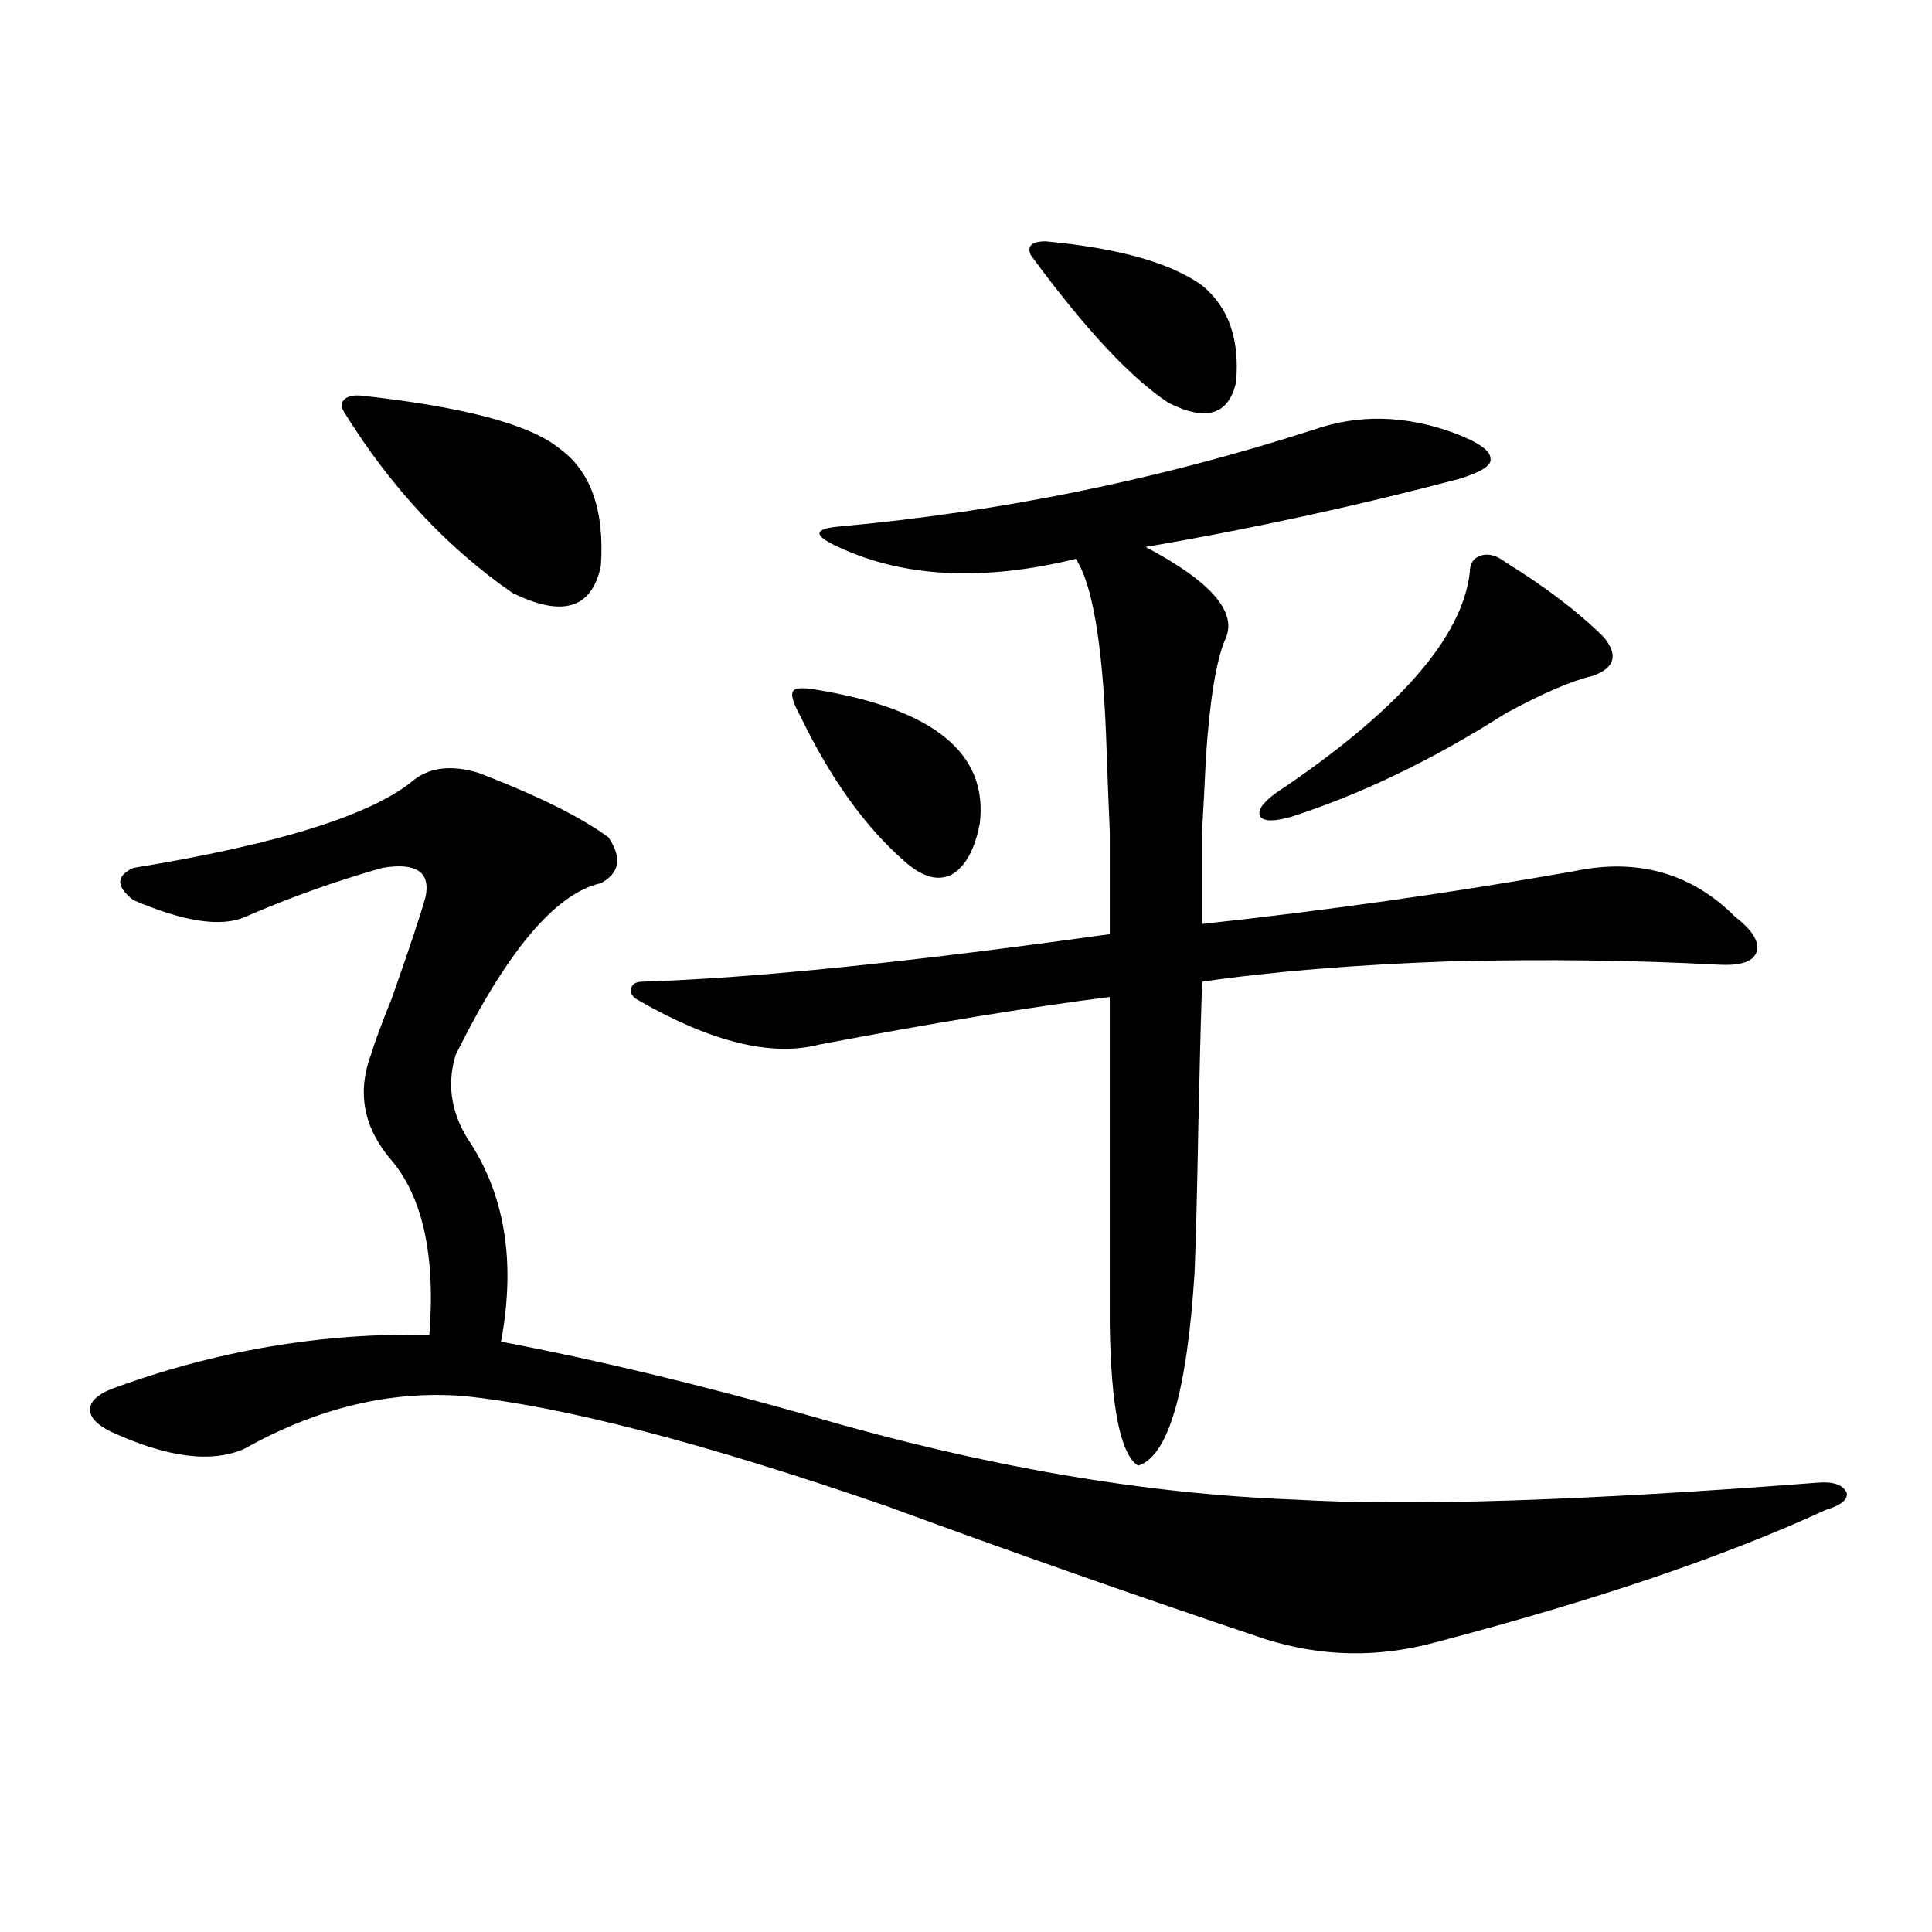
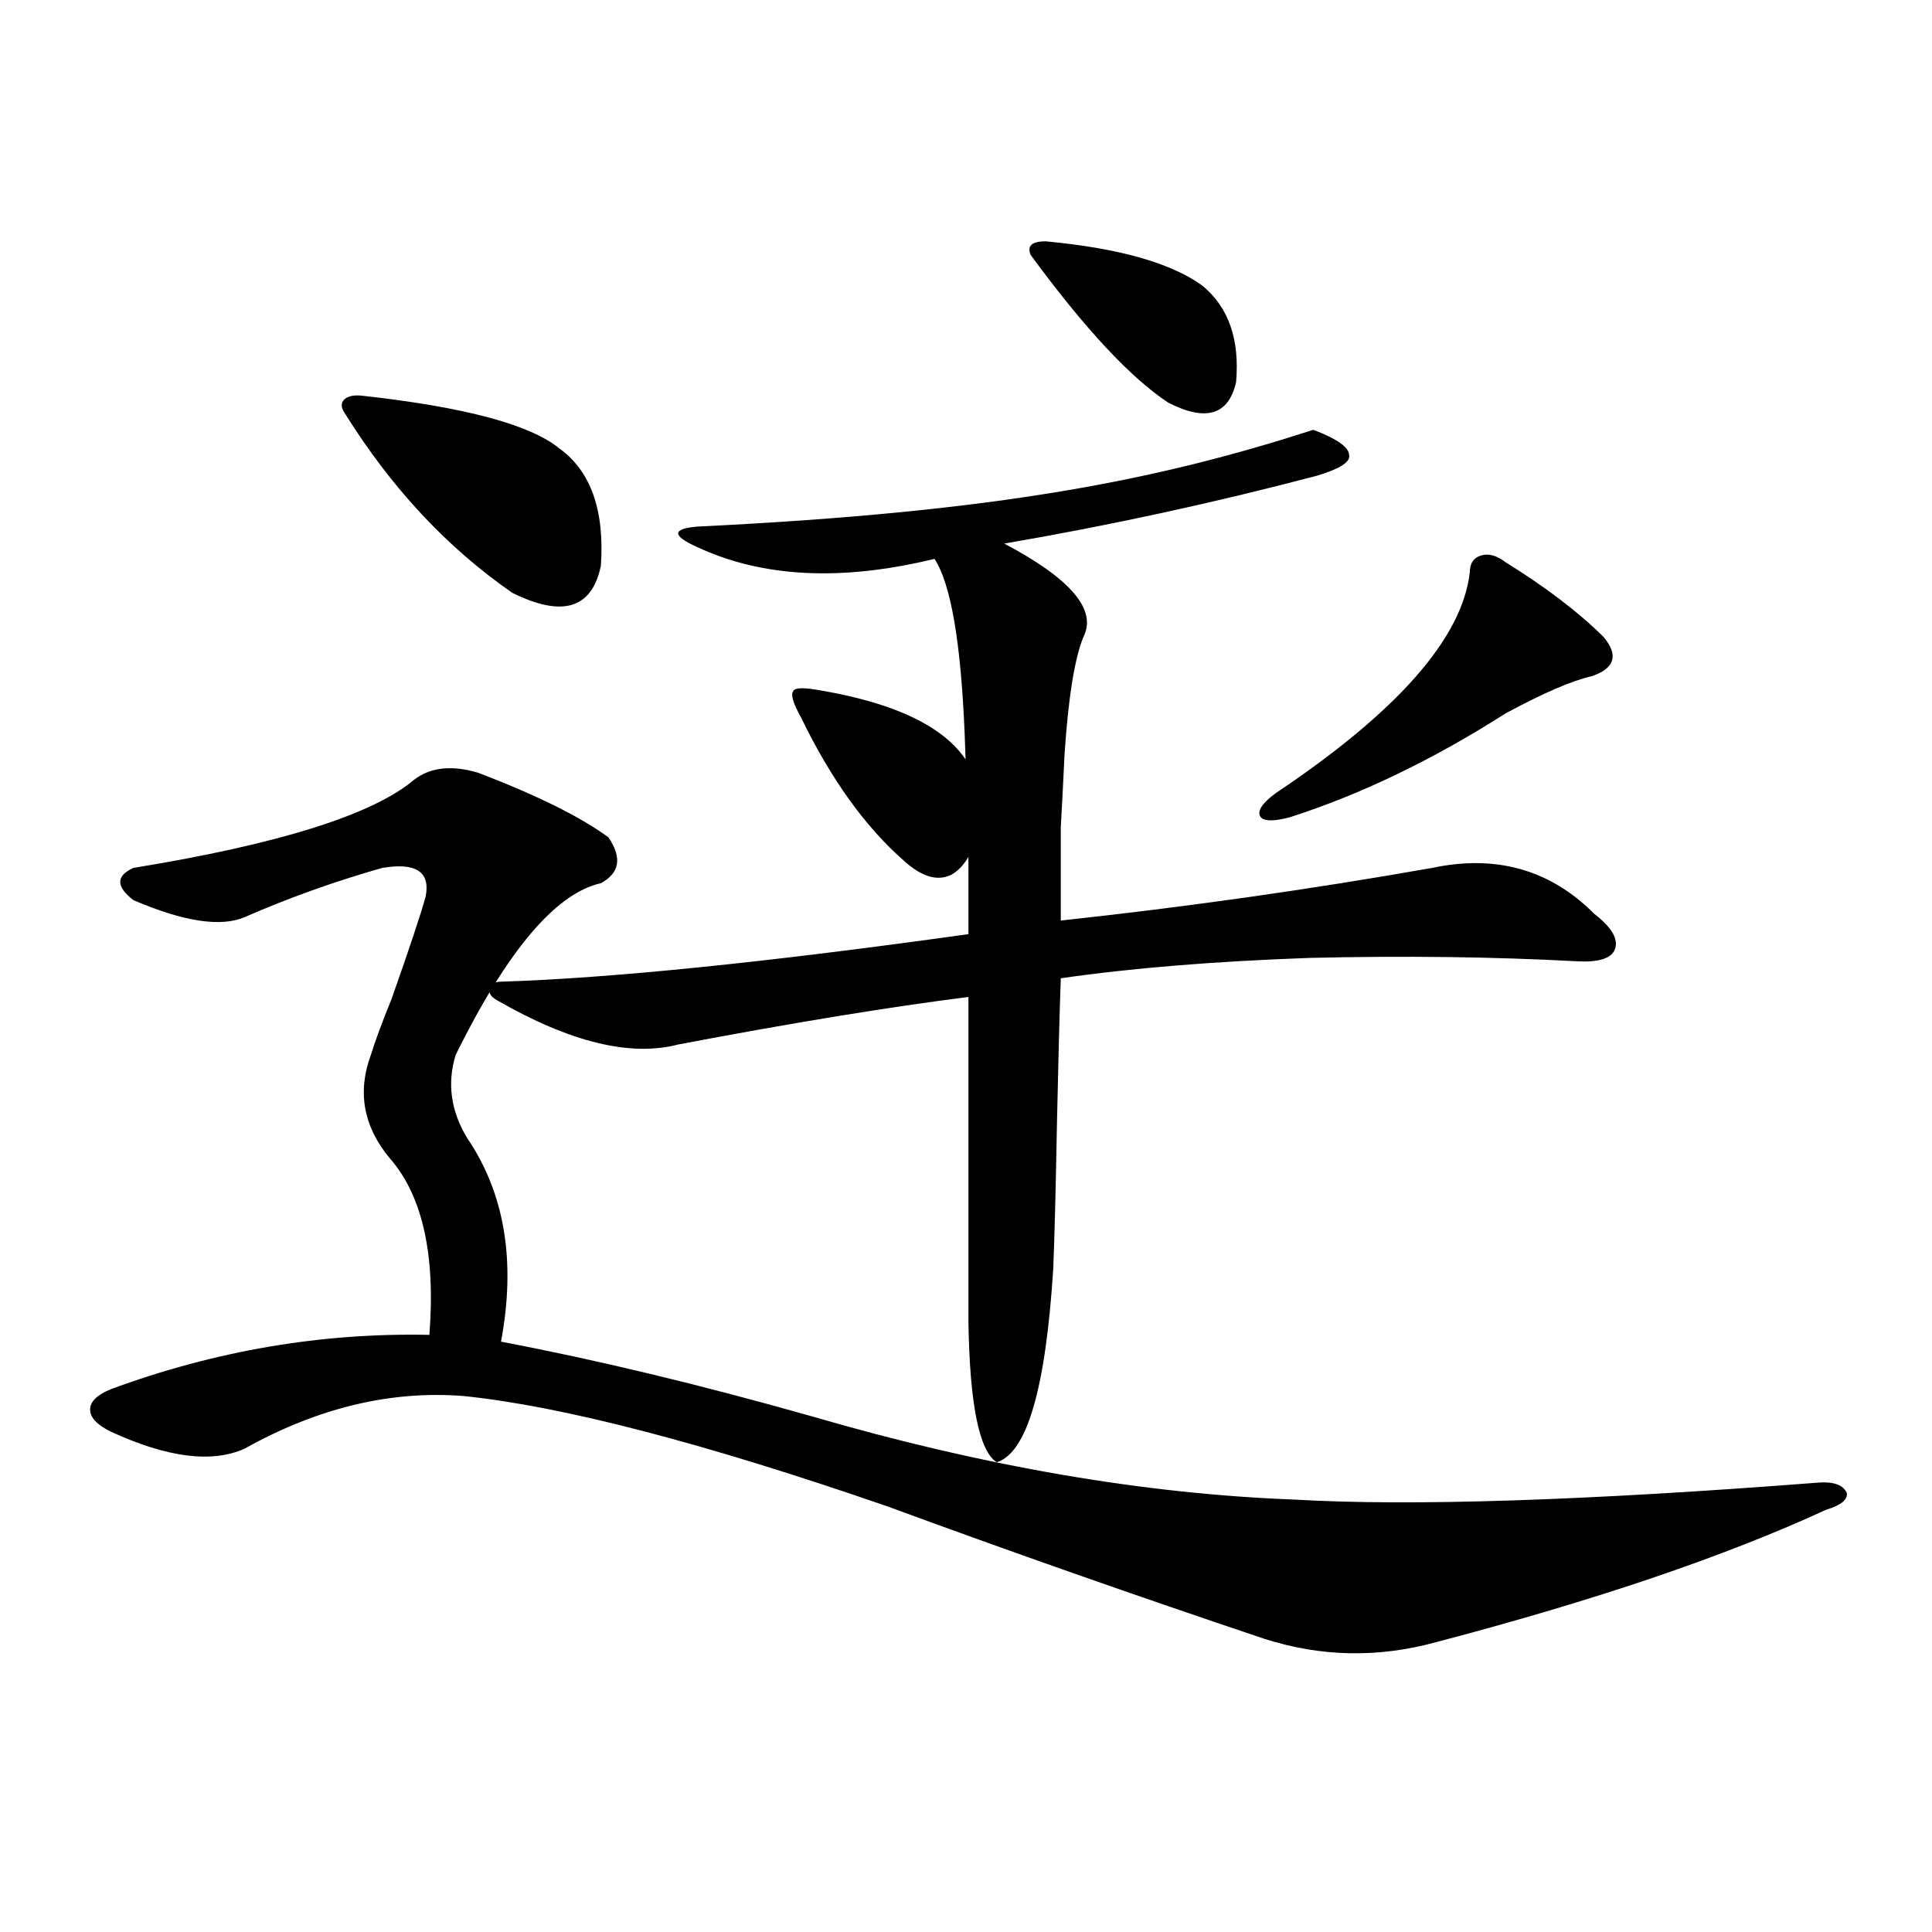
<svg xmlns="http://www.w3.org/2000/svg" version="1.1" id="图层_1" x="0px" y="0px" width="1000px" height="1000px" viewBox="0 0 1000 1000" enable-background="new 0 0 1000 1000" xml:space="preserve">
-   <path d="M247.604,400.008c30.563,11.728,53.002,22.852,67.315,33.398c7.149,10.547,5.854,18.457-3.902,23.73  c-23.414,5.273-48.459,34.868-75.12,88.77c-4.558,14.653-2.606,29.004,5.854,43.066c19.512,28.716,25.365,63.872,17.561,105.469  c49.42,9.38,103.077,22.274,160.972,38.672c88.443,25.79,171.703,40.142,249.75,43.066c59.831,3.516,150.24,0.591,271.213-8.789  c7.805-0.577,12.683,1.181,14.634,5.273c0.641,3.516-2.927,6.454-10.731,8.789c-52.041,24.032-119.356,46.87-201.946,68.555  c-29.923,8.198-59.511,7.608-88.778-1.758c-66.34-22.274-131.384-45.112-195.117-68.555  c-94.967-32.808-168.136-51.855-219.507-57.129c-37.728-2.925-75.455,6.152-113.168,27.246c-16.92,7.622-39.999,4.696-69.267-8.789  c-7.164-3.516-10.731-7.319-10.731-11.426c0-4.093,3.567-7.608,10.731-10.547c53.978-19.913,108.931-29.292,164.874-28.125  c3.247-41.597-3.582-72.07-20.487-91.406c-13.658-16.397-16.92-34.277-9.756-53.613c1.951-6.44,5.519-16.108,10.731-29.004  c9.101-25.776,14.954-43.354,17.561-52.734c2.592-12.882-4.878-17.866-22.438-14.941c-24.725,7.031-48.459,15.532-71.218,25.488  c-12.362,5.273-31.554,2.349-57.56-8.789c-9.115-7.031-9.115-12.593,0-16.699c75.44-12.305,123.899-27.534,145.362-45.703  C222.879,397.083,233.945,395.915,247.604,400.008z M188.093,204.891c52.682,5.864,86.492,14.941,101.461,27.246  c16.25,11.728,23.414,31.942,21.463,60.645c-4.558,22.274-19.847,26.958-45.853,14.063c-33.825-23.429-62.772-54.492-86.827-93.164  c-1.951-2.925-1.951-5.273,0-7.031S183.535,204.313,188.093,204.891z M679.788,222.469c23.414-8.198,47.804-7.608,73.169,1.758  c12.348,4.696,18.536,9.091,18.536,13.184c0.641,3.516-4.878,7.031-16.585,10.547c-53.337,14.063-107.314,25.79-161.947,35.156  c34.466,18.169,48.124,34.277,40.975,48.34c-4.558,11.138-7.805,31.353-9.756,60.645c-0.655,14.063-1.311,26.669-1.951,37.793  c0,8.212,0,24.321,0,48.34c65.029-7.031,129.098-16.108,192.19-27.246c33.17-7.031,61.127,0.879,83.9,23.73  c9.101,7.031,12.683,13.184,10.731,18.457c-1.951,4.696-8.46,6.743-19.512,6.152c-42.926-2.335-89.113-2.925-138.533-1.758  c-49.435,1.758-92.36,5.273-128.777,10.547c-0.655,18.759-1.311,43.368-1.951,73.828c-0.655,35.747-1.311,61.235-1.951,76.465  c-3.902,62.114-13.658,95.513-29.268,100.195c-9.115-5.851-13.993-30.171-14.634-72.949V516.023  c-41.63,5.273-91.705,13.485-150.24,24.609c-24.725,6.454-55.943-1.167-93.656-22.852c-3.262-1.758-4.558-3.804-3.902-6.152  c0.641-2.335,2.592-3.516,5.854-3.516c56.584-1.758,137.223-9.956,241.945-24.609c0-22.261,0-39.839,0-52.734  c-0.655-15.229-1.311-32.218-1.951-50.977c-1.951-47.461-7.164-77.632-15.609-90.527c-48.139,11.728-89.113,9.668-122.924-6.152  c-6.509-2.925-9.756-5.273-9.756-7.031s3.247-2.925,9.756-3.516C517.841,264.958,599.79,248.259,679.788,222.469z M422.233,356.941  c61.127,9.97,89.419,33.11,84.876,69.434c-2.606,13.485-7.484,22.274-14.634,26.367c-7.164,3.516-15.289,1.181-24.39-7.031  c-20.167-17.578-38.048-42.476-53.657-74.707c-3.902-7.031-5.213-11.426-3.902-13.184  C411.167,356.063,415.069,355.774,422.233,356.941z M541.255,124.91c37.713,3.516,64.709,11.138,80.974,22.852  c13.658,11.138,19.512,27.837,17.561,50.098c-3.902,17.001-15.609,20.517-35.121,10.547c-19.512-12.882-43.261-38.37-71.218-76.465  C531.499,127.259,534.091,124.91,541.255,124.91z M779.298,291.023c20.808,12.896,37.713,25.79,50.73,38.672  c7.805,9.38,5.854,16.122-5.854,20.215c-10.411,2.349-25.365,8.789-44.877,19.336c-37.728,24.032-74.8,41.899-111.217,53.613  c-8.46,2.349-13.658,2.349-15.609,0c-1.951-2.925,0.641-7.031,7.805-12.305c63.078-42.188,96.583-80.269,100.485-114.258  c0-4.683,1.951-7.608,5.854-8.789C770.518,286.341,774.74,287.508,779.298,291.023z" />
+   <path d="M247.604,400.008c30.563,11.728,53.002,22.852,67.315,33.398c7.149,10.547,5.854,18.457-3.902,23.73  c-23.414,5.273-48.459,34.868-75.12,88.77c-4.558,14.653-2.606,29.004,5.854,43.066c19.512,28.716,25.365,63.872,17.561,105.469  c49.42,9.38,103.077,22.274,160.972,38.672c88.443,25.79,171.703,40.142,249.75,43.066c59.831,3.516,150.24,0.591,271.213-8.789  c7.805-0.577,12.683,1.181,14.634,5.273c0.641,3.516-2.927,6.454-10.731,8.789c-52.041,24.032-119.356,46.87-201.946,68.555  c-29.923,8.198-59.511,7.608-88.778-1.758c-66.34-22.274-131.384-45.112-195.117-68.555  c-94.967-32.808-168.136-51.855-219.507-57.129c-37.728-2.925-75.455,6.152-113.168,27.246c-16.92,7.622-39.999,4.696-69.267-8.789  c-7.164-3.516-10.731-7.319-10.731-11.426c0-4.093,3.567-7.608,10.731-10.547c53.978-19.913,108.931-29.292,164.874-28.125  c3.247-41.597-3.582-72.07-20.487-91.406c-13.658-16.397-16.92-34.277-9.756-53.613c1.951-6.44,5.519-16.108,10.731-29.004  c9.101-25.776,14.954-43.354,17.561-52.734c2.592-12.882-4.878-17.866-22.438-14.941c-24.725,7.031-48.459,15.532-71.218,25.488  c-12.362,5.273-31.554,2.349-57.56-8.789c-9.115-7.031-9.115-12.593,0-16.699c75.44-12.305,123.899-27.534,145.362-45.703  C222.879,397.083,233.945,395.915,247.604,400.008z M188.093,204.891c52.682,5.864,86.492,14.941,101.461,27.246  c16.25,11.728,23.414,31.942,21.463,60.645c-4.558,22.274-19.847,26.958-45.853,14.063c-33.825-23.429-62.772-54.492-86.827-93.164  c-1.951-2.925-1.951-5.273,0-7.031S183.535,204.313,188.093,204.891z M679.788,222.469c12.348,4.696,18.536,9.091,18.536,13.184c0.641,3.516-4.878,7.031-16.585,10.547c-53.337,14.063-107.314,25.79-161.947,35.156  c34.466,18.169,48.124,34.277,40.975,48.34c-4.558,11.138-7.805,31.353-9.756,60.645c-0.655,14.063-1.311,26.669-1.951,37.793  c0,8.212,0,24.321,0,48.34c65.029-7.031,129.098-16.108,192.19-27.246c33.17-7.031,61.127,0.879,83.9,23.73  c9.101,7.031,12.683,13.184,10.731,18.457c-1.951,4.696-8.46,6.743-19.512,6.152c-42.926-2.335-89.113-2.925-138.533-1.758  c-49.435,1.758-92.36,5.273-128.777,10.547c-0.655,18.759-1.311,43.368-1.951,73.828c-0.655,35.747-1.311,61.235-1.951,76.465  c-3.902,62.114-13.658,95.513-29.268,100.195c-9.115-5.851-13.993-30.171-14.634-72.949V516.023  c-41.63,5.273-91.705,13.485-150.24,24.609c-24.725,6.454-55.943-1.167-93.656-22.852c-3.262-1.758-4.558-3.804-3.902-6.152  c0.641-2.335,2.592-3.516,5.854-3.516c56.584-1.758,137.223-9.956,241.945-24.609c0-22.261,0-39.839,0-52.734  c-0.655-15.229-1.311-32.218-1.951-50.977c-1.951-47.461-7.164-77.632-15.609-90.527c-48.139,11.728-89.113,9.668-122.924-6.152  c-6.509-2.925-9.756-5.273-9.756-7.031s3.247-2.925,9.756-3.516C517.841,264.958,599.79,248.259,679.788,222.469z M422.233,356.941  c61.127,9.97,89.419,33.11,84.876,69.434c-2.606,13.485-7.484,22.274-14.634,26.367c-7.164,3.516-15.289,1.181-24.39-7.031  c-20.167-17.578-38.048-42.476-53.657-74.707c-3.902-7.031-5.213-11.426-3.902-13.184  C411.167,356.063,415.069,355.774,422.233,356.941z M541.255,124.91c37.713,3.516,64.709,11.138,80.974,22.852  c13.658,11.138,19.512,27.837,17.561,50.098c-3.902,17.001-15.609,20.517-35.121,10.547c-19.512-12.882-43.261-38.37-71.218-76.465  C531.499,127.259,534.091,124.91,541.255,124.91z M779.298,291.023c20.808,12.896,37.713,25.79,50.73,38.672  c7.805,9.38,5.854,16.122-5.854,20.215c-10.411,2.349-25.365,8.789-44.877,19.336c-37.728,24.032-74.8,41.899-111.217,53.613  c-8.46,2.349-13.658,2.349-15.609,0c-1.951-2.925,0.641-7.031,7.805-12.305c63.078-42.188,96.583-80.269,100.485-114.258  c0-4.683,1.951-7.608,5.854-8.789C770.518,286.341,774.74,287.508,779.298,291.023z" />
</svg>